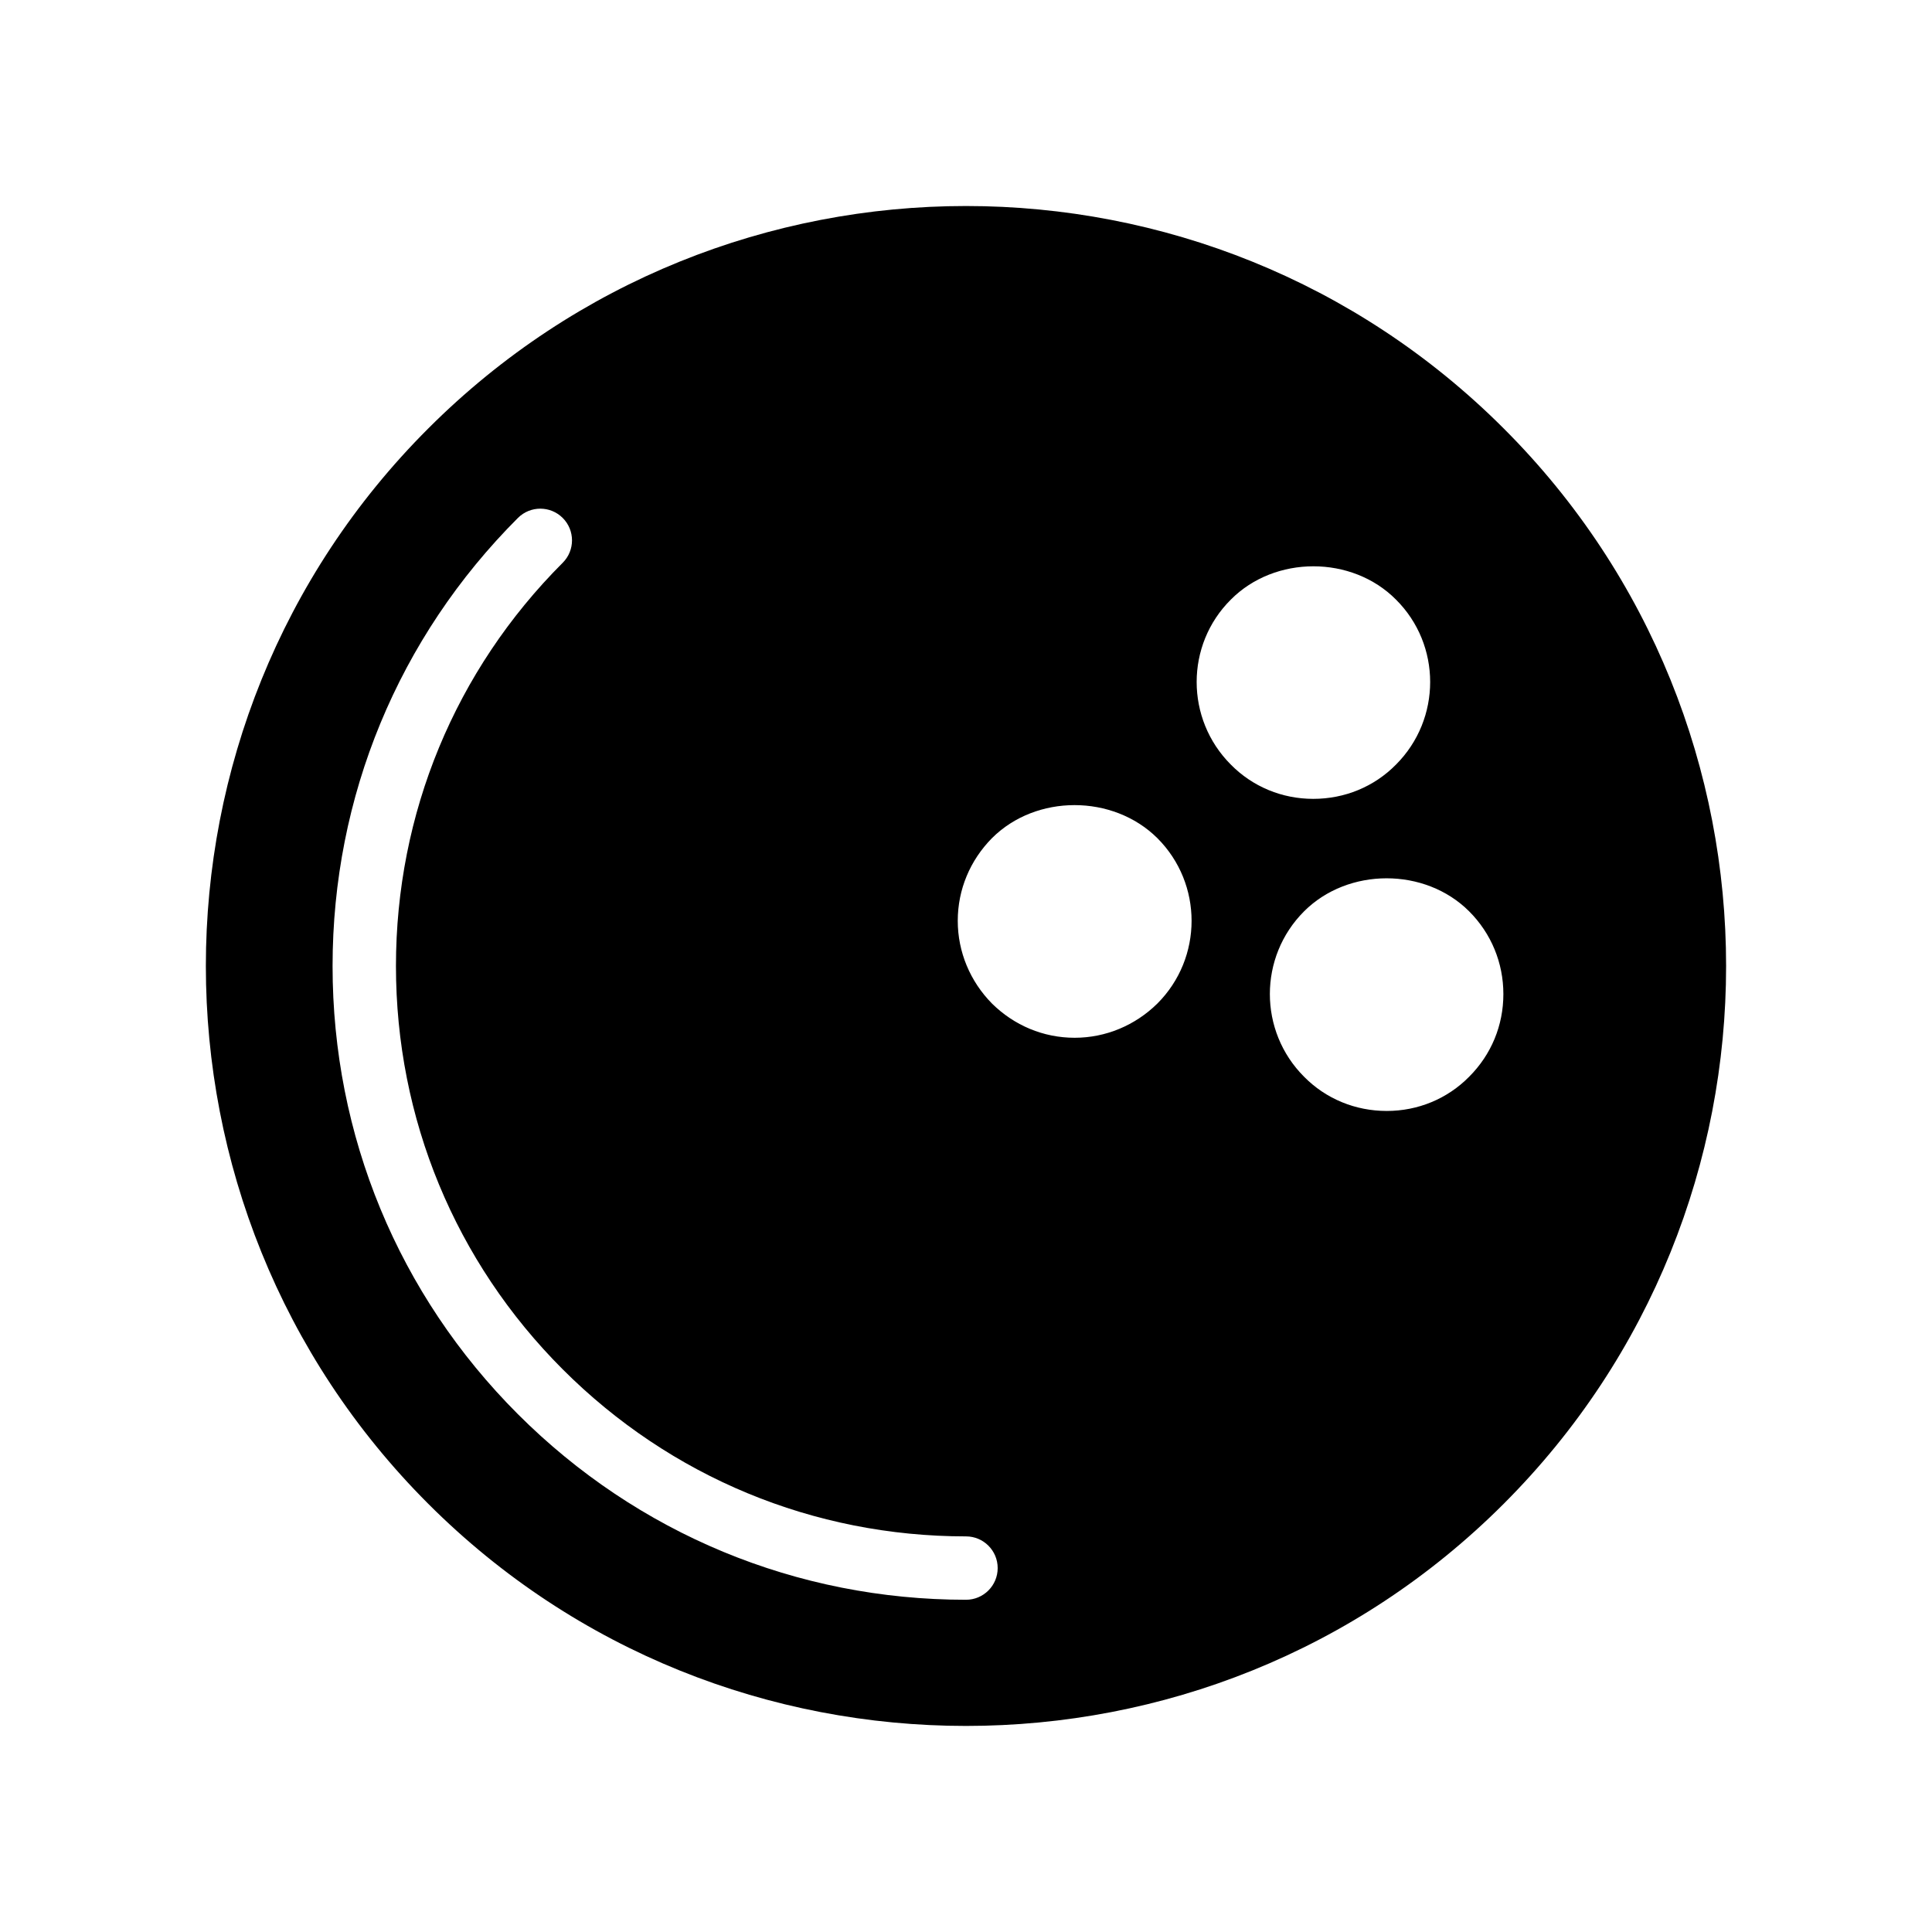
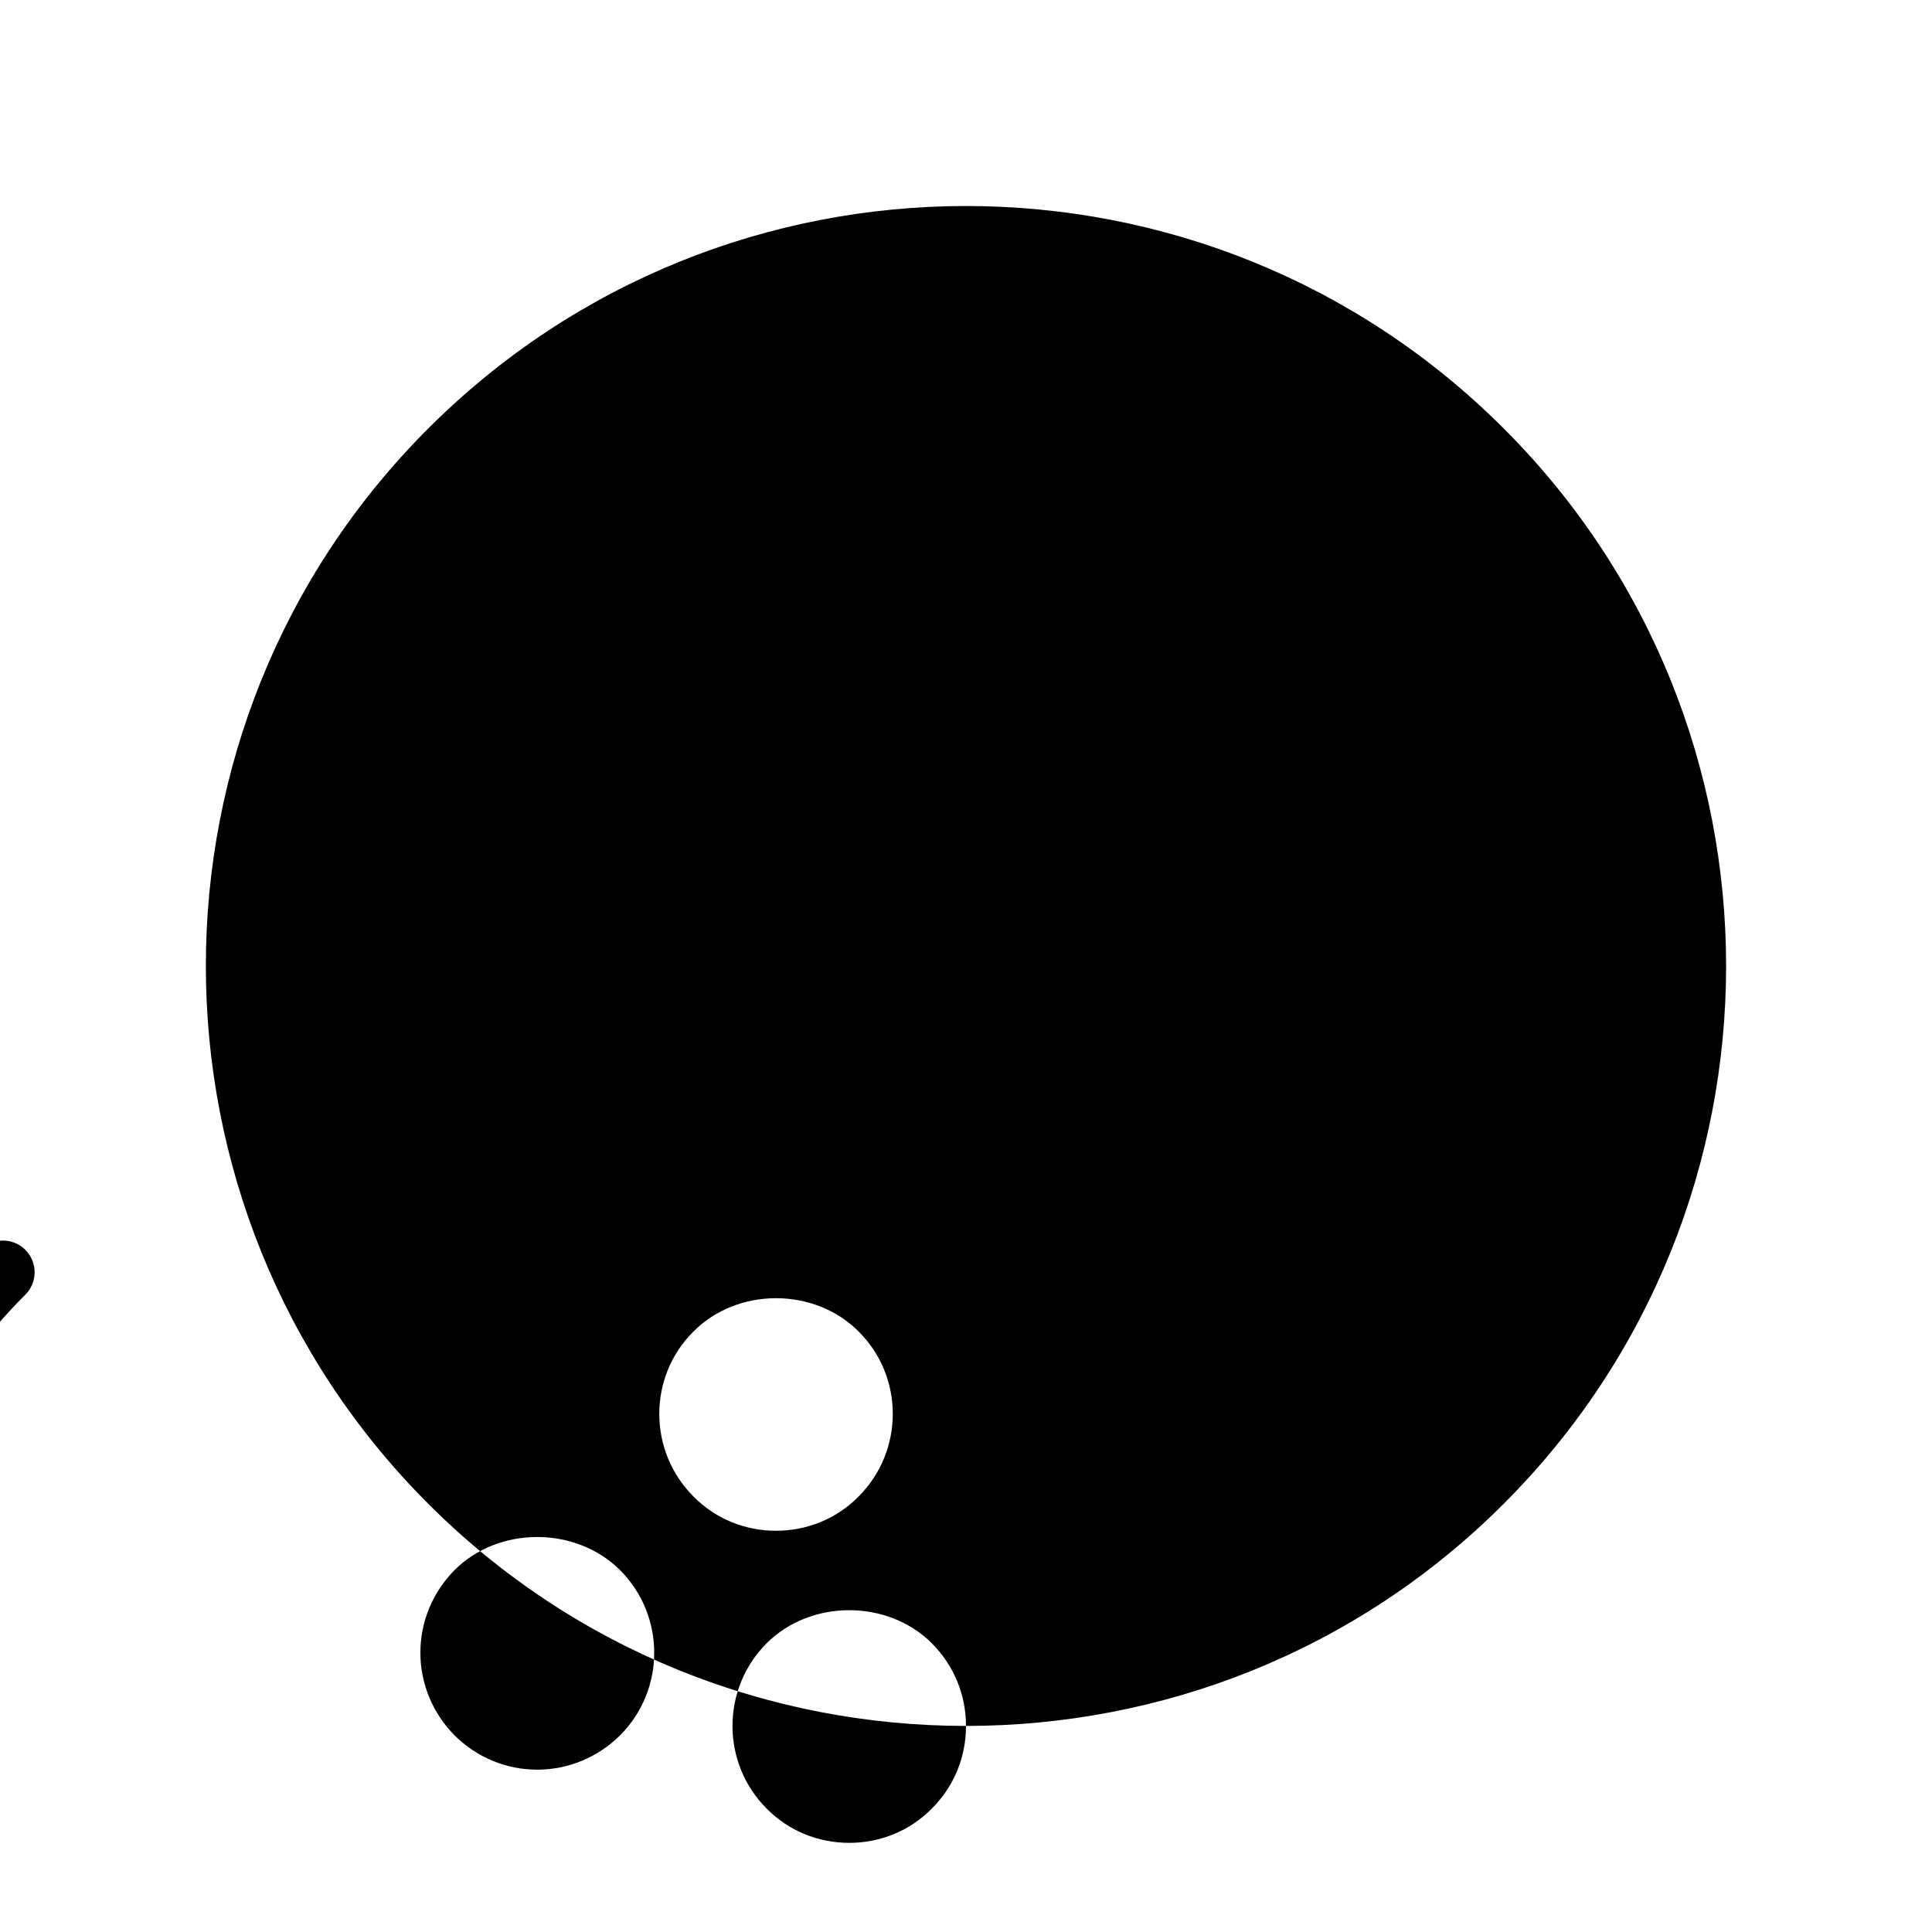
<svg xmlns="http://www.w3.org/2000/svg" fill="#000000" width="800px" height="800px" version="1.1" viewBox="144 144 512 512">
-   <path d="m400 601.39c51.641 0 103.2-19.562 142.49-58.859 78.594-78.594 78.594-206.48 0-284.99-39.297-39.297-90.852-58.945-142.49-58.945s-103.2 19.648-142.5 58.945c-78.594 78.512-78.594 206.39 0 284.99 39.297 39.297 90.855 58.859 142.5 58.859zm142.41-193.96c0 8.312-3.191 16.039-9.07 21.914-5.793 5.879-13.602 9.07-21.832 9.07-8.312 0-16.121-3.191-21.914-9.07-12.09-12.09-12.09-31.738 0-43.832 11.672-11.672 32.074-11.672 43.746 0 5.879 5.879 9.07 13.688 9.07 21.918zm-72.215-104.54c11.672-11.754 32.074-11.754 43.746 0 12.09 12.008 12.09 31.656 0 43.746-5.793 5.879-13.602 9.07-21.914 9.07-8.23 0-16.039-3.191-21.832-9.07-12.09-12.09-12.09-31.738 0-43.746zm-63.312 63.227c11.672-11.672 32.074-11.672 43.832 0 12.09 12.09 12.09 31.738 0 43.832-5.879 5.793-13.688 9.07-21.914 9.07-8.312 0-16.039-3.273-21.914-9.07-5.793-5.879-9.07-13.688-9.07-21.914 0-8.316 3.273-16.039 9.066-21.918zm-125.63-84.855c3.281-3.281 8.594-3.281 11.875 0s3.281 8.594 0 11.875c-28.5 28.5-44.195 66.453-44.195 106.87 0 40.418 15.695 78.375 44.195 106.88 28.543 28.547 66.5 44.27 106.87 44.27 4.637 0 8.398 3.758 8.398 8.398 0 4.637-3.758 8.398-8.398 8.398-44.859 0-87.031-17.469-118.75-49.188-31.672-31.672-49.113-73.84-49.113-118.75 0-44.91 17.441-87.082 49.113-118.75z" />
+   <path d="m400 601.39c51.641 0 103.2-19.562 142.49-58.859 78.594-78.594 78.594-206.48 0-284.99-39.297-39.297-90.852-58.945-142.49-58.945s-103.2 19.648-142.5 58.945c-78.594 78.512-78.594 206.39 0 284.99 39.297 39.297 90.855 58.859 142.5 58.859zc0 8.312-3.191 16.039-9.07 21.914-5.793 5.879-13.602 9.07-21.832 9.07-8.312 0-16.121-3.191-21.914-9.07-12.09-12.09-12.09-31.738 0-43.832 11.672-11.672 32.074-11.672 43.746 0 5.879 5.879 9.07 13.688 9.07 21.918zm-72.215-104.54c11.672-11.754 32.074-11.754 43.746 0 12.09 12.008 12.09 31.656 0 43.746-5.793 5.879-13.602 9.07-21.914 9.07-8.23 0-16.039-3.191-21.832-9.07-12.09-12.09-12.09-31.738 0-43.746zm-63.312 63.227c11.672-11.672 32.074-11.672 43.832 0 12.09 12.09 12.09 31.738 0 43.832-5.879 5.793-13.688 9.07-21.914 9.07-8.312 0-16.039-3.273-21.914-9.07-5.793-5.879-9.07-13.688-9.07-21.914 0-8.316 3.273-16.039 9.066-21.918zm-125.63-84.855c3.281-3.281 8.594-3.281 11.875 0s3.281 8.594 0 11.875c-28.5 28.5-44.195 66.453-44.195 106.87 0 40.418 15.695 78.375 44.195 106.88 28.543 28.547 66.5 44.27 106.87 44.27 4.637 0 8.398 3.758 8.398 8.398 0 4.637-3.758 8.398-8.398 8.398-44.859 0-87.031-17.469-118.75-49.188-31.672-31.672-49.113-73.84-49.113-118.75 0-44.91 17.441-87.082 49.113-118.75z" />
</svg>